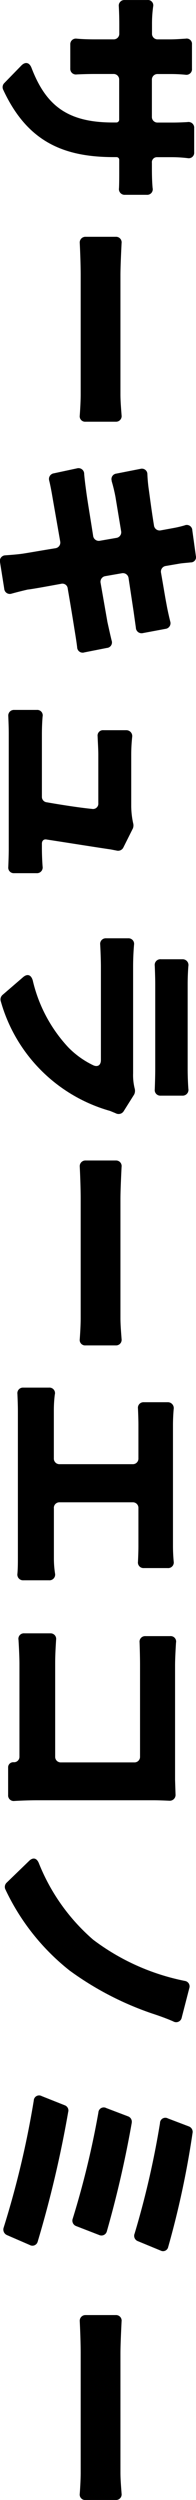
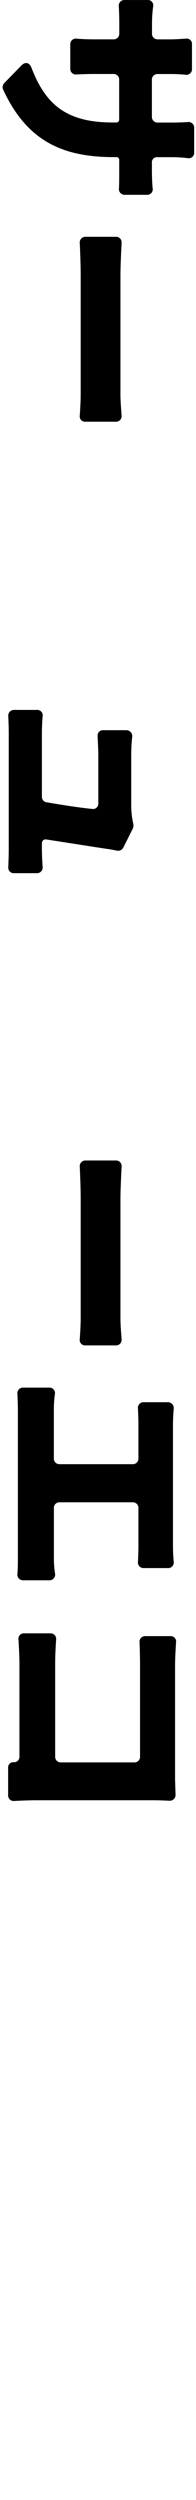
<svg xmlns="http://www.w3.org/2000/svg" width="17.228" height="219.284" viewBox="0 0 17.228 219.284">
  <g transform="translate(2033.775 -4483.498)">
    <path d="M216.884,407.081v.475c0,.785.021,1.281.062,1.757a.487.487,0,0,1-.517.6h-1.9a.5.5,0,0,1-.538-.579c.021-.455.021-1.013.021-1.757v-.722a.235.235,0,0,0-.228-.249h-.247c-4.443,0-7.625-1.363-9.733-5.93a.507.507,0,0,1,.1-.558l1.509-1.55c.351-.35.7-.268.888.207,1.26,3.286,3.141,4.794,7.149,4.794h.289a.249.249,0,0,0,.268-.268v-3.47a.488.488,0,0,0-.517-.517h-1.611c-.62,0-1.177.02-1.611.041a.49.49,0,0,1-.558-.517v-2.107a.49.49,0,0,1,.558-.517c.434.042.992.063,1.611.063H213.5a.489.489,0,0,0,.517-.517v-.764c0-.7-.021-1.2-.042-1.611a.491.491,0,0,1,.517-.558h1.984a.471.471,0,0,1,.517.578,10.977,10.977,0,0,0-.1,1.592v.764a.489.489,0,0,0,.517.517h1.074c.5,0,.972-.041,1.364-.063a.467.467,0,0,1,.558.5v2.128a.492.492,0,0,1-.578.537,13.373,13.373,0,0,0-1.364-.061H217.4a.488.488,0,0,0-.517.517v3.223a.488.488,0,0,0,.517.516h1.3c.476,0,.909-.02,1.3-.041a.5.5,0,0,1,.6.538v2.107a.48.48,0,0,1-.578.517,11.822,11.822,0,0,0-1.323-.084h-1.343a.444.444,0,0,0-.475.476" transform="translate(-2237.307 4090.673)" />
    <path d="M210.417,411.63h2.645a.489.489,0,0,1,.516.558c-.041.846-.1,2.067-.1,2.83v10.435c0,.62.062,1.3.1,1.839a.489.489,0,0,1-.516.558h-2.645a.475.475,0,0,1-.517-.538c.042-.558.083-1.3.083-1.859V415.017c0-.887-.041-2.025-.083-2.851a.5.5,0,0,1,.517-.537" transform="translate(-2236.666 4092.638)" />
-     <path d="M212.96,445.77l-1.984.392a.485.485,0,0,1-.641-.454c-.062-.516-.166-1.137-.249-1.653-.124-.785-.329-2.044-.579-3.491a.47.47,0,0,0-.6-.413c-1.239.226-2.251.413-2.851.495h-.041c-.435.1-.951.228-1.468.372a.489.489,0,0,1-.62-.433l-.371-2.336a.488.488,0,0,1,.453-.6c.579-.041,1.1-.083,1.53-.144.558-.084,1.59-.27,2.872-.476a.5.5,0,0,0,.434-.6l-.662-3.782c-.1-.6-.207-1.158-.309-1.571a.5.5,0,0,1,.413-.62l2.025-.434a.5.5,0,0,1,.641.5c.043.5.124,1.116.187,1.571.1.765.351,2.232.6,3.844a.5.5,0,0,0,.6.433l1.426-.247a.5.5,0,0,0,.434-.6l-.5-3.017c-.1-.517-.207-.95-.33-1.363V431.1a.486.486,0,0,1,.413-.62l2.108-.414a.483.483,0,0,1,.618.476,13.293,13.293,0,0,0,.125,1.343c.083.579.228,1.757.454,3.14a.5.5,0,0,0,.6.434l1.117-.205a9.616,9.616,0,0,0,.97-.229.485.485,0,0,1,.683.434l.309,2.232a.455.455,0,0,1-.454.579c-.352.041-.765.062-1.075.123l-1.095.187a.5.5,0,0,0-.435.6c.207,1.178.373,2.211.476,2.728.083.476.207,1.033.33,1.53a.5.5,0,0,1-.412.661l-1.985.371a.5.5,0,0,1-.62-.474l-.207-1.468-.434-2.872a.5.5,0,0,0-.6-.434l-1.425.249a.5.5,0,0,0-.434.6l.6,3.429c.124.558.249,1.138.372,1.632a.485.485,0,0,1-.413.641" transform="translate(-2237.329 4094.559)" />
    <path d="M207.168,460.94v.434c0,.392.021,1.033.062,1.57a.5.5,0,0,1-.537.579h-1.964a.483.483,0,0,1-.516-.537c.021-.516.041-1.156.041-1.57V451.311c0-.578-.02-1.013-.041-1.571a.494.494,0,0,1,.516-.537h1.984a.48.48,0,0,1,.517.579c-.041.475-.062,1.033-.062,1.529v5.5a.476.476,0,0,0,.434.495c1.3.228,2.914.476,3.967.579a.466.466,0,0,0,.558-.5V453.15c0-.475-.042-1.095-.062-1.631a.474.474,0,0,1,.516-.538h1.984a.519.519,0,0,1,.538.6,14.789,14.789,0,0,0-.083,1.551v4.524a7.308,7.308,0,0,0,.165,1.468.74.74,0,0,1-.02.475l-.827,1.652a.517.517,0,0,1-.6.29l-.517-.1c-1.013-.145-3.74-.579-5.62-.868-.269-.062-.434.1-.434.372" transform="translate(-2237.26 4096.565)" />
-     <path d="M215.332,481.057l-.909,1.446a.527.527,0,0,1-.7.187l-.5-.207a13.9,13.9,0,0,1-9.608-9.629.53.53,0,0,1,.145-.537l1.8-1.551c.393-.35.723-.226.868.269a12.863,12.863,0,0,0,3.14,5.889,7.765,7.765,0,0,0,2.169,1.55c.393.186.681,0,.681-.455v-8.2c0-.372-.02-1.156-.062-1.921a.49.49,0,0,1,.517-.558h1.943a.489.489,0,0,1,.516.558c-.062.7-.083,1.4-.083,1.921v9.361a4.827,4.827,0,0,0,.145,1.363.738.738,0,0,1-.062.517m2.356-11.881h1.881a.509.509,0,0,1,.537.6c-.042.517-.062,1.116-.062,1.59v7.459c0,.455.02,1.157.062,1.715a.509.509,0,0,1-.537.6h-1.9a.489.489,0,0,1-.516-.558c.02-.559.041-1.26.041-1.8v-7.418c0-.475-.021-1.095-.041-1.611a.5.5,0,0,1,.537-.579" transform="translate(-2237.324 4098.459)" />
    <path d="M210.417,484.985h2.645a.489.489,0,0,1,.516.558c-.041.846-.1,2.067-.1,2.83v10.435c0,.62.062,1.3.1,1.839a.489.489,0,0,1-.516.558h-2.645a.475.475,0,0,1-.517-.538c.042-.558.083-1.3.083-1.859V488.372c0-.887-.041-2.025-.083-2.851a.5.5,0,0,1,.517-.537" transform="translate(-2236.666 4100.304)" />
    <path d="M208.145,513.6v4.38a8.7,8.7,0,0,0,.1,1.344.5.5,0,0,1-.538.6h-2.23a.5.5,0,0,1-.538-.579c.041-.475.041-1.013.041-1.364V505.049c0-.435-.02-.951-.041-1.468a.489.489,0,0,1,.516-.558h2.252a.487.487,0,0,1,.517.62,11.132,11.132,0,0,0-.083,1.406v4.173a.489.489,0,0,0,.518.517h6.4a.488.488,0,0,0,.516-.517v-2.934c0-.413-.019-.95-.04-1.426a.489.489,0,0,1,.516-.558h2.086a.518.518,0,0,1,.538.6c-.041.455-.063.992-.063,1.385v10.641c0,.413.022.888.063,1.344a.493.493,0,0,1-.538.578h-2.086a.489.489,0,0,1-.516-.558c.021-.455.04-.951.04-1.364V513.6a.488.488,0,0,0-.516-.517h-6.4a.489.489,0,0,0-.518.517" transform="translate(-2237.183 4102.188)" />
    <path d="M204.2,536.735v-2.417a.449.449,0,0,1,.5-.475.477.477,0,0,0,.495-.5v-8.121c0-.558-.041-1.425-.082-2.107a.48.48,0,0,1,.517-.579h2.273a.489.489,0,0,1,.515.558c-.04.641-.082,1.343-.082,2.047v8.2a.488.488,0,0,0,.517.516h6.425a.487.487,0,0,0,.517-.516v-7.977c0-.662-.02-1.425-.041-2.025a.49.49,0,0,1,.517-.558h2.168a.478.478,0,0,1,.517.578c-.041.683-.082,1.468-.082,2v10.021l.041,1.281a.511.511,0,0,1-.559.558c-.453-.02-.97-.041-1.4-.041H206.757c-.517,0-1.3.021-2,.062a.49.49,0,0,1-.558-.517" transform="translate(-2237.261 4104.228)" />
-     <path d="M218.747,554.709c-.662-.289-1.322-.517-1.881-.7a27.091,27.091,0,0,1-7.231-3.76,19.809,19.809,0,0,1-5.662-7.151.514.514,0,0,1,.124-.558l1.964-1.9c.351-.352.681-.268.867.186a17.4,17.4,0,0,0,4.774,6.715,19.774,19.774,0,0,0,8.058,3.615.486.486,0,0,1,.392.641l-.662,2.564a.5.5,0,0,1-.743.35" transform="translate(-2237.289 4106.096)" />
-     <path d="M209.524,560.662a99.131,99.131,0,0,1-2.686,11.4.478.478,0,0,1-.7.289l-2-.867a.53.53,0,0,1-.289-.662,81.251,81.251,0,0,0,2.645-11.137.468.468,0,0,1,.7-.392l2.025.805a.488.488,0,0,1,.31.558m5.579.971a94.269,94.269,0,0,1-2.19,9.525.488.488,0,0,1-.662.331l-2.025-.785a.507.507,0,0,1-.31-.662,76.775,76.775,0,0,0,2.253-9.3.471.471,0,0,1,.7-.392l1.9.722a.5.5,0,0,1,.331.558m5.351.868a78.577,78.577,0,0,1-2.148,10.042.461.461,0,0,1-.662.309l-2-.826a.5.5,0,0,1-.289-.662,76.713,76.713,0,0,0,2.232-9.69.469.469,0,0,1,.7-.413l1.839.7a.514.514,0,0,1,.33.537" transform="translate(-2237.301 4108.063)" />
-     <path d="M210.417,576.677h2.645a.489.489,0,0,1,.516.558c-.041.846-.1,2.066-.1,2.83V590.5c0,.62.062,1.3.1,1.839a.489.489,0,0,1-.516.558h-2.645a.475.475,0,0,1-.517-.538c.042-.558.083-1.3.083-1.859V580.065c0-.887-.041-2.025-.083-2.851a.5.5,0,0,1,.517-.537" transform="translate(-2236.666 4109.885)" />
  </g>
</svg>